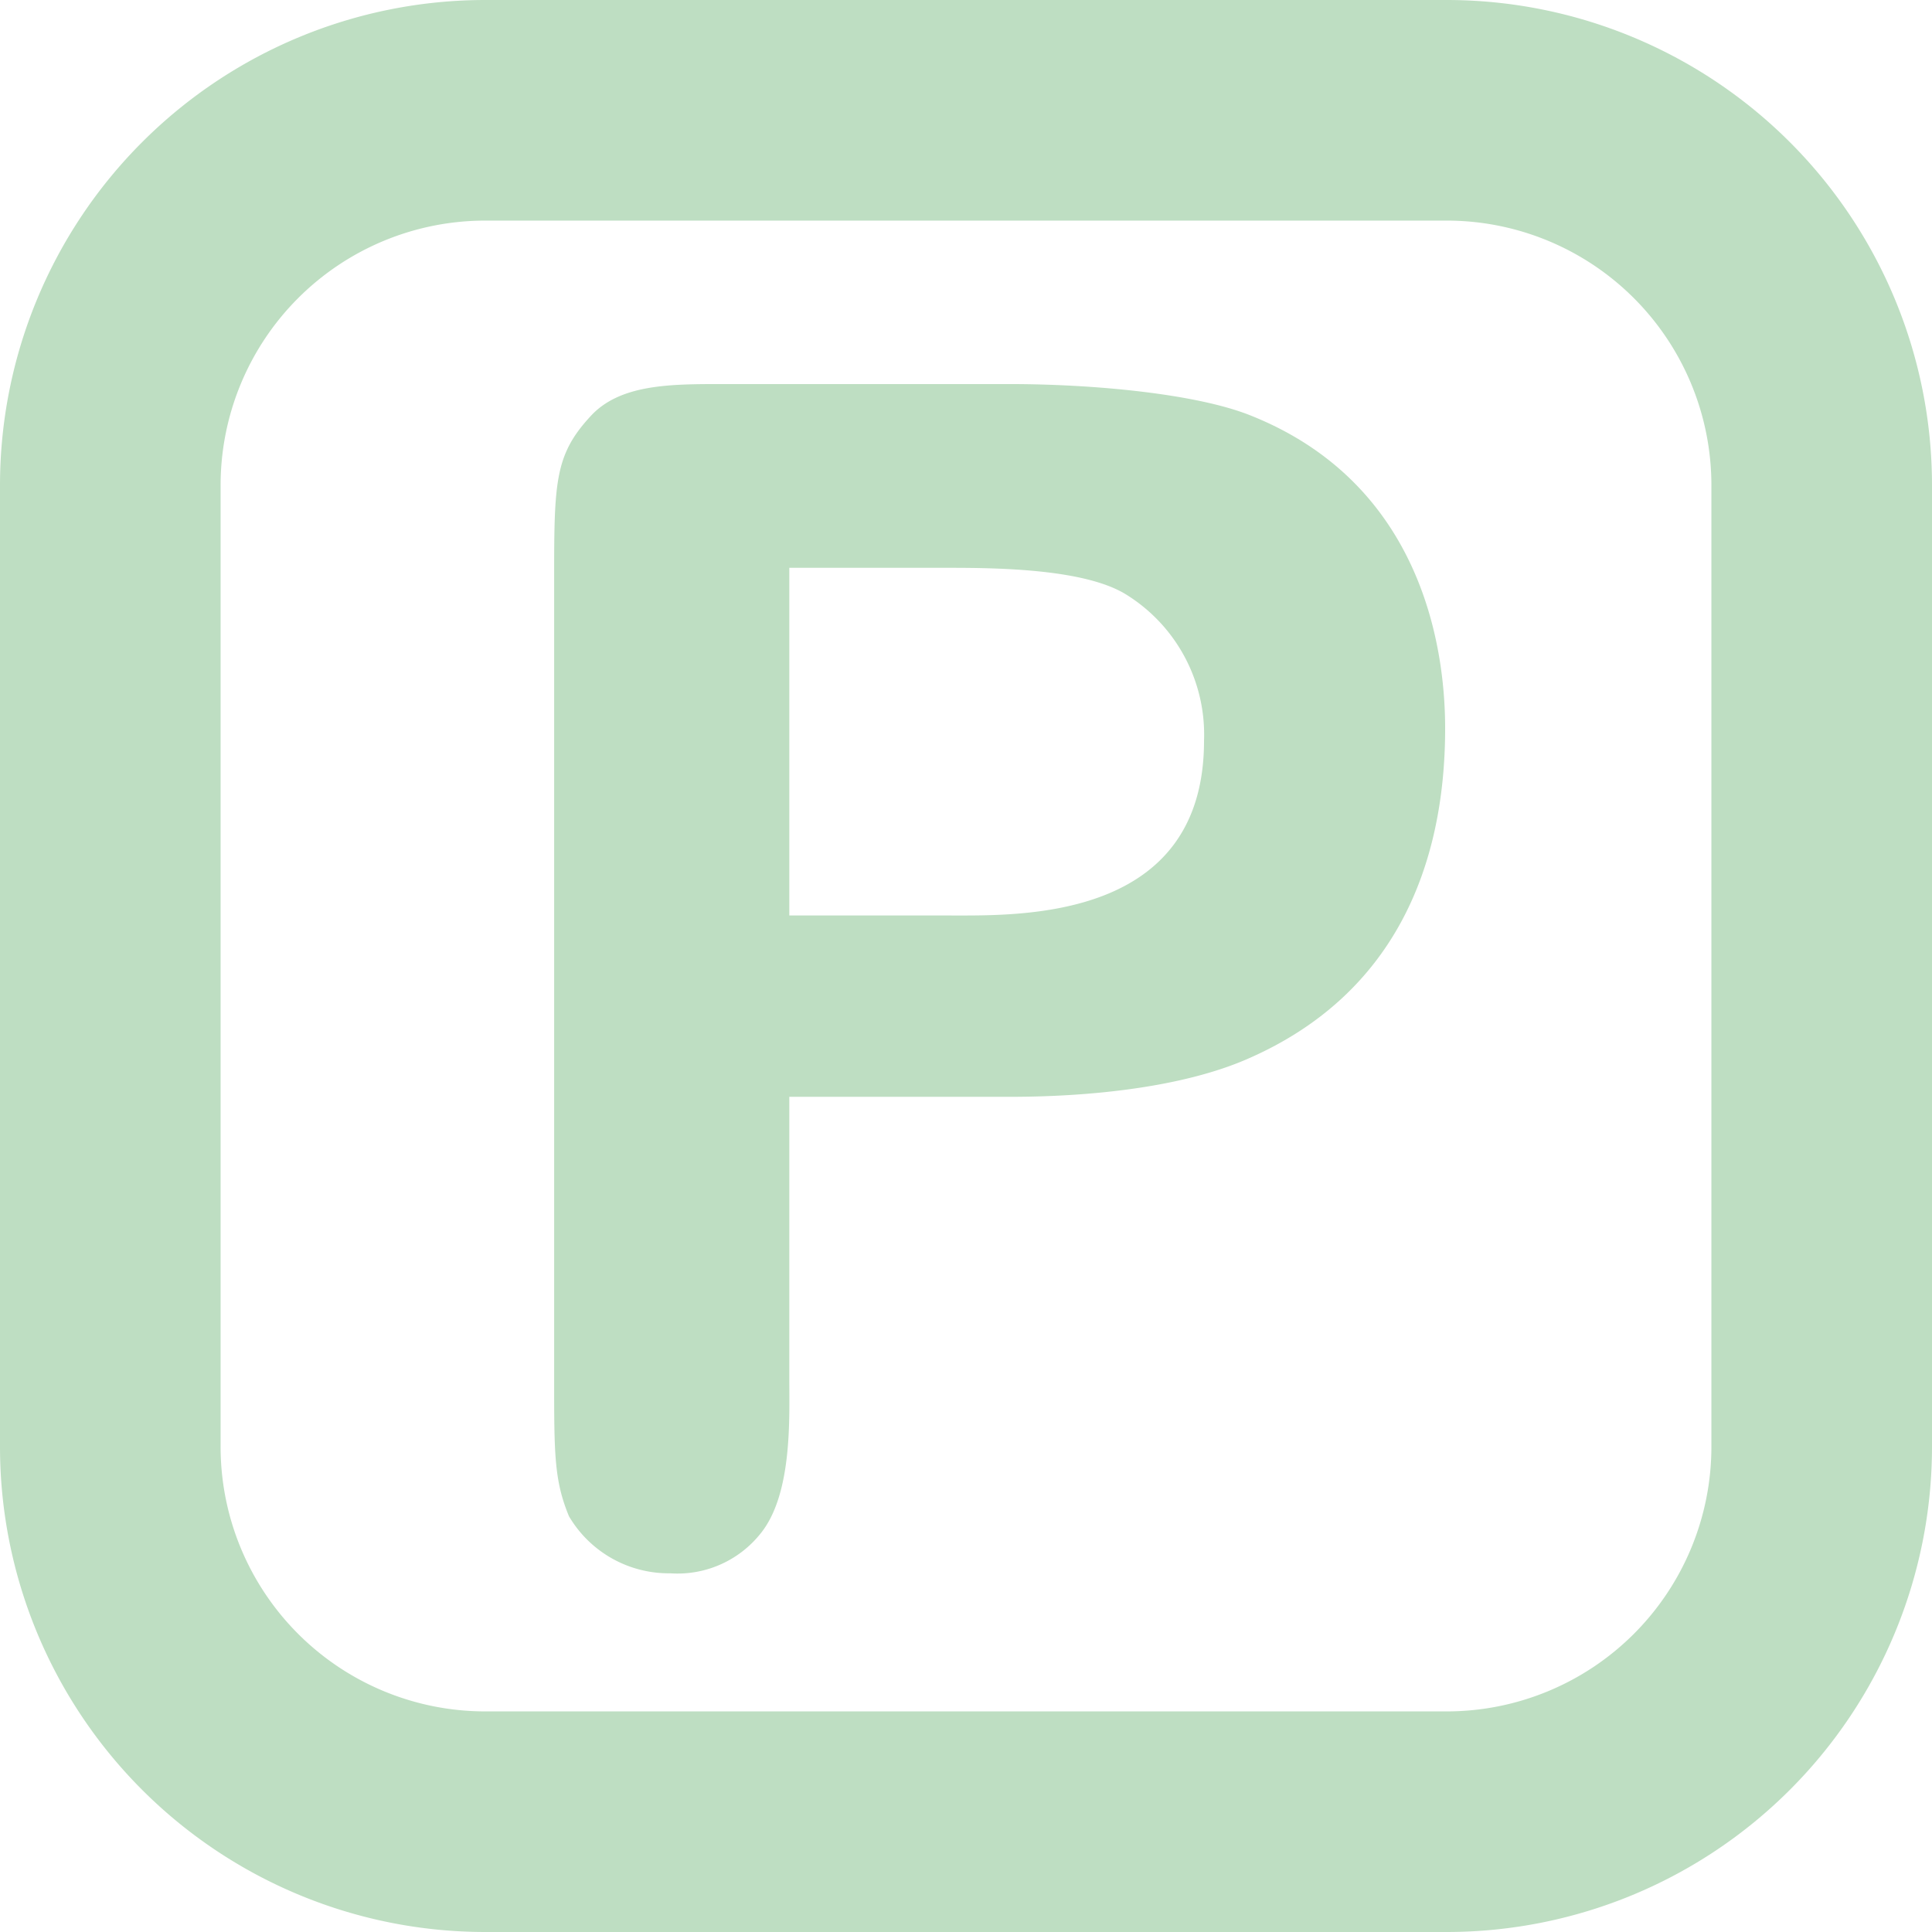
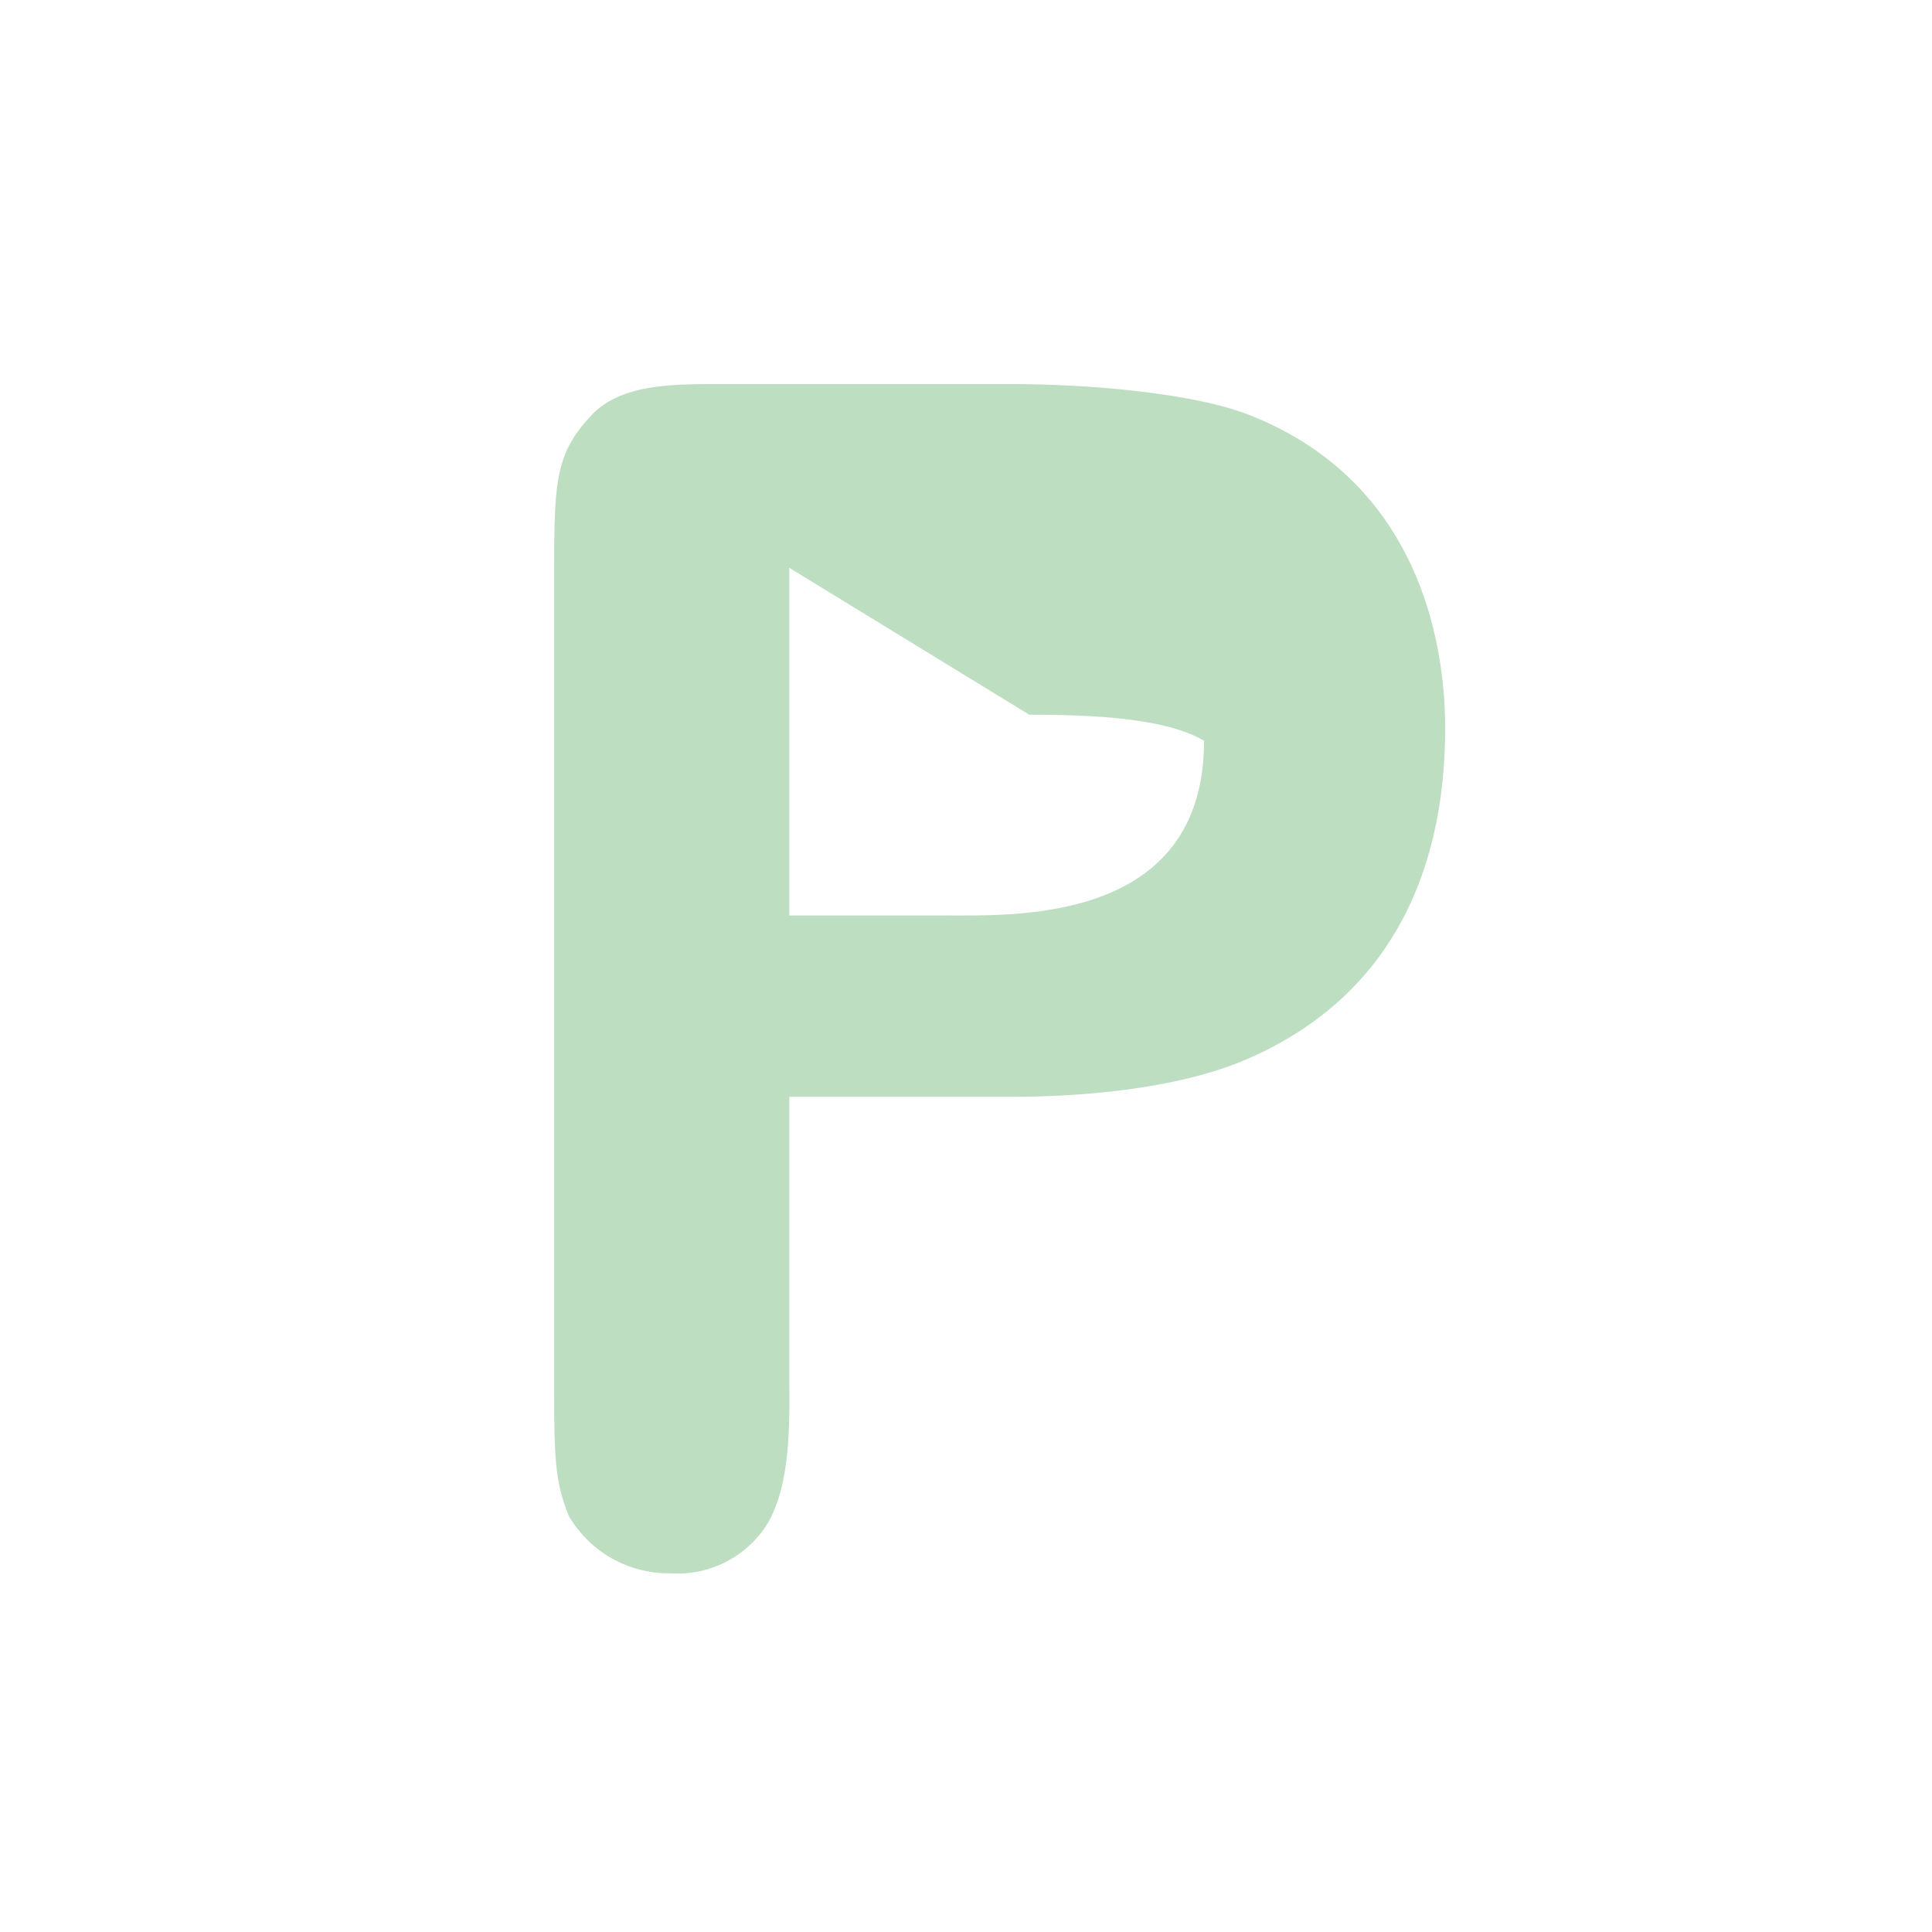
<svg xmlns="http://www.w3.org/2000/svg" viewBox="0 0 87.58 87.58">
  <defs>
    <style>.cls-1{fill:#bedec2;}</style>
  </defs>
  <g id="Layer_2" data-name="Layer 2">
    <g id="Слой_1" data-name="Слой 1">
-       <path class="cls-1" d="M65.58,10a12,12,0,0,1,12,12V65.58a12,12,0,0,1-12,12H22a12,12,0,0,1-12-12V22A12,12,0,0,1,22,10H65.58m0-10H22A22,22,0,0,0,0,22V65.58a22,22,0,0,0,22,22H65.58a22,22,0,0,0,22-22V22a22,22,0,0,0-22-22Z" />
-       <path class="cls-1" d="M35.78,62.44c0,1.85.15,5.33-1.33,7.11a4.81,4.81,0,0,1-4.07,1.77,5.25,5.25,0,0,1-4.59-2.59c-.67-1.63-.67-2.81-.67-6.29v-36c0-4.52,0-5.78,1.63-7.55,1.33-1.48,3.63-1.48,6-1.48h13c3.85,0,8.43.44,10.88,1.4,8.28,3.26,8.88,11.4,8.88,14.21,0,6.14-2.22,12.07-9,15-2.89,1.25-7,1.7-10.73,1.7H35.78Zm0-36.7V41.5h7.33c3.18,0,11.47.22,11.47-7.92A7.47,7.47,0,0,0,51,26.92c-1.85-1.11-5.63-1.18-7.92-1.18Z" />
+       <path class="cls-1" d="M35.78,62.44c0,1.85.15,5.33-1.33,7.11a4.81,4.81,0,0,1-4.07,1.77,5.25,5.25,0,0,1-4.59-2.59c-.67-1.63-.67-2.81-.67-6.29v-36c0-4.52,0-5.78,1.63-7.55,1.33-1.48,3.63-1.48,6-1.48h13c3.85,0,8.43.44,10.88,1.4,8.28,3.26,8.88,11.4,8.88,14.21,0,6.14-2.22,12.07-9,15-2.89,1.25-7,1.7-10.73,1.7H35.78Zm0-36.7V41.5h7.33c3.18,0,11.47.22,11.47-7.92c-1.85-1.11-5.63-1.18-7.92-1.18Z" />
    </g>
  </g>
</svg>